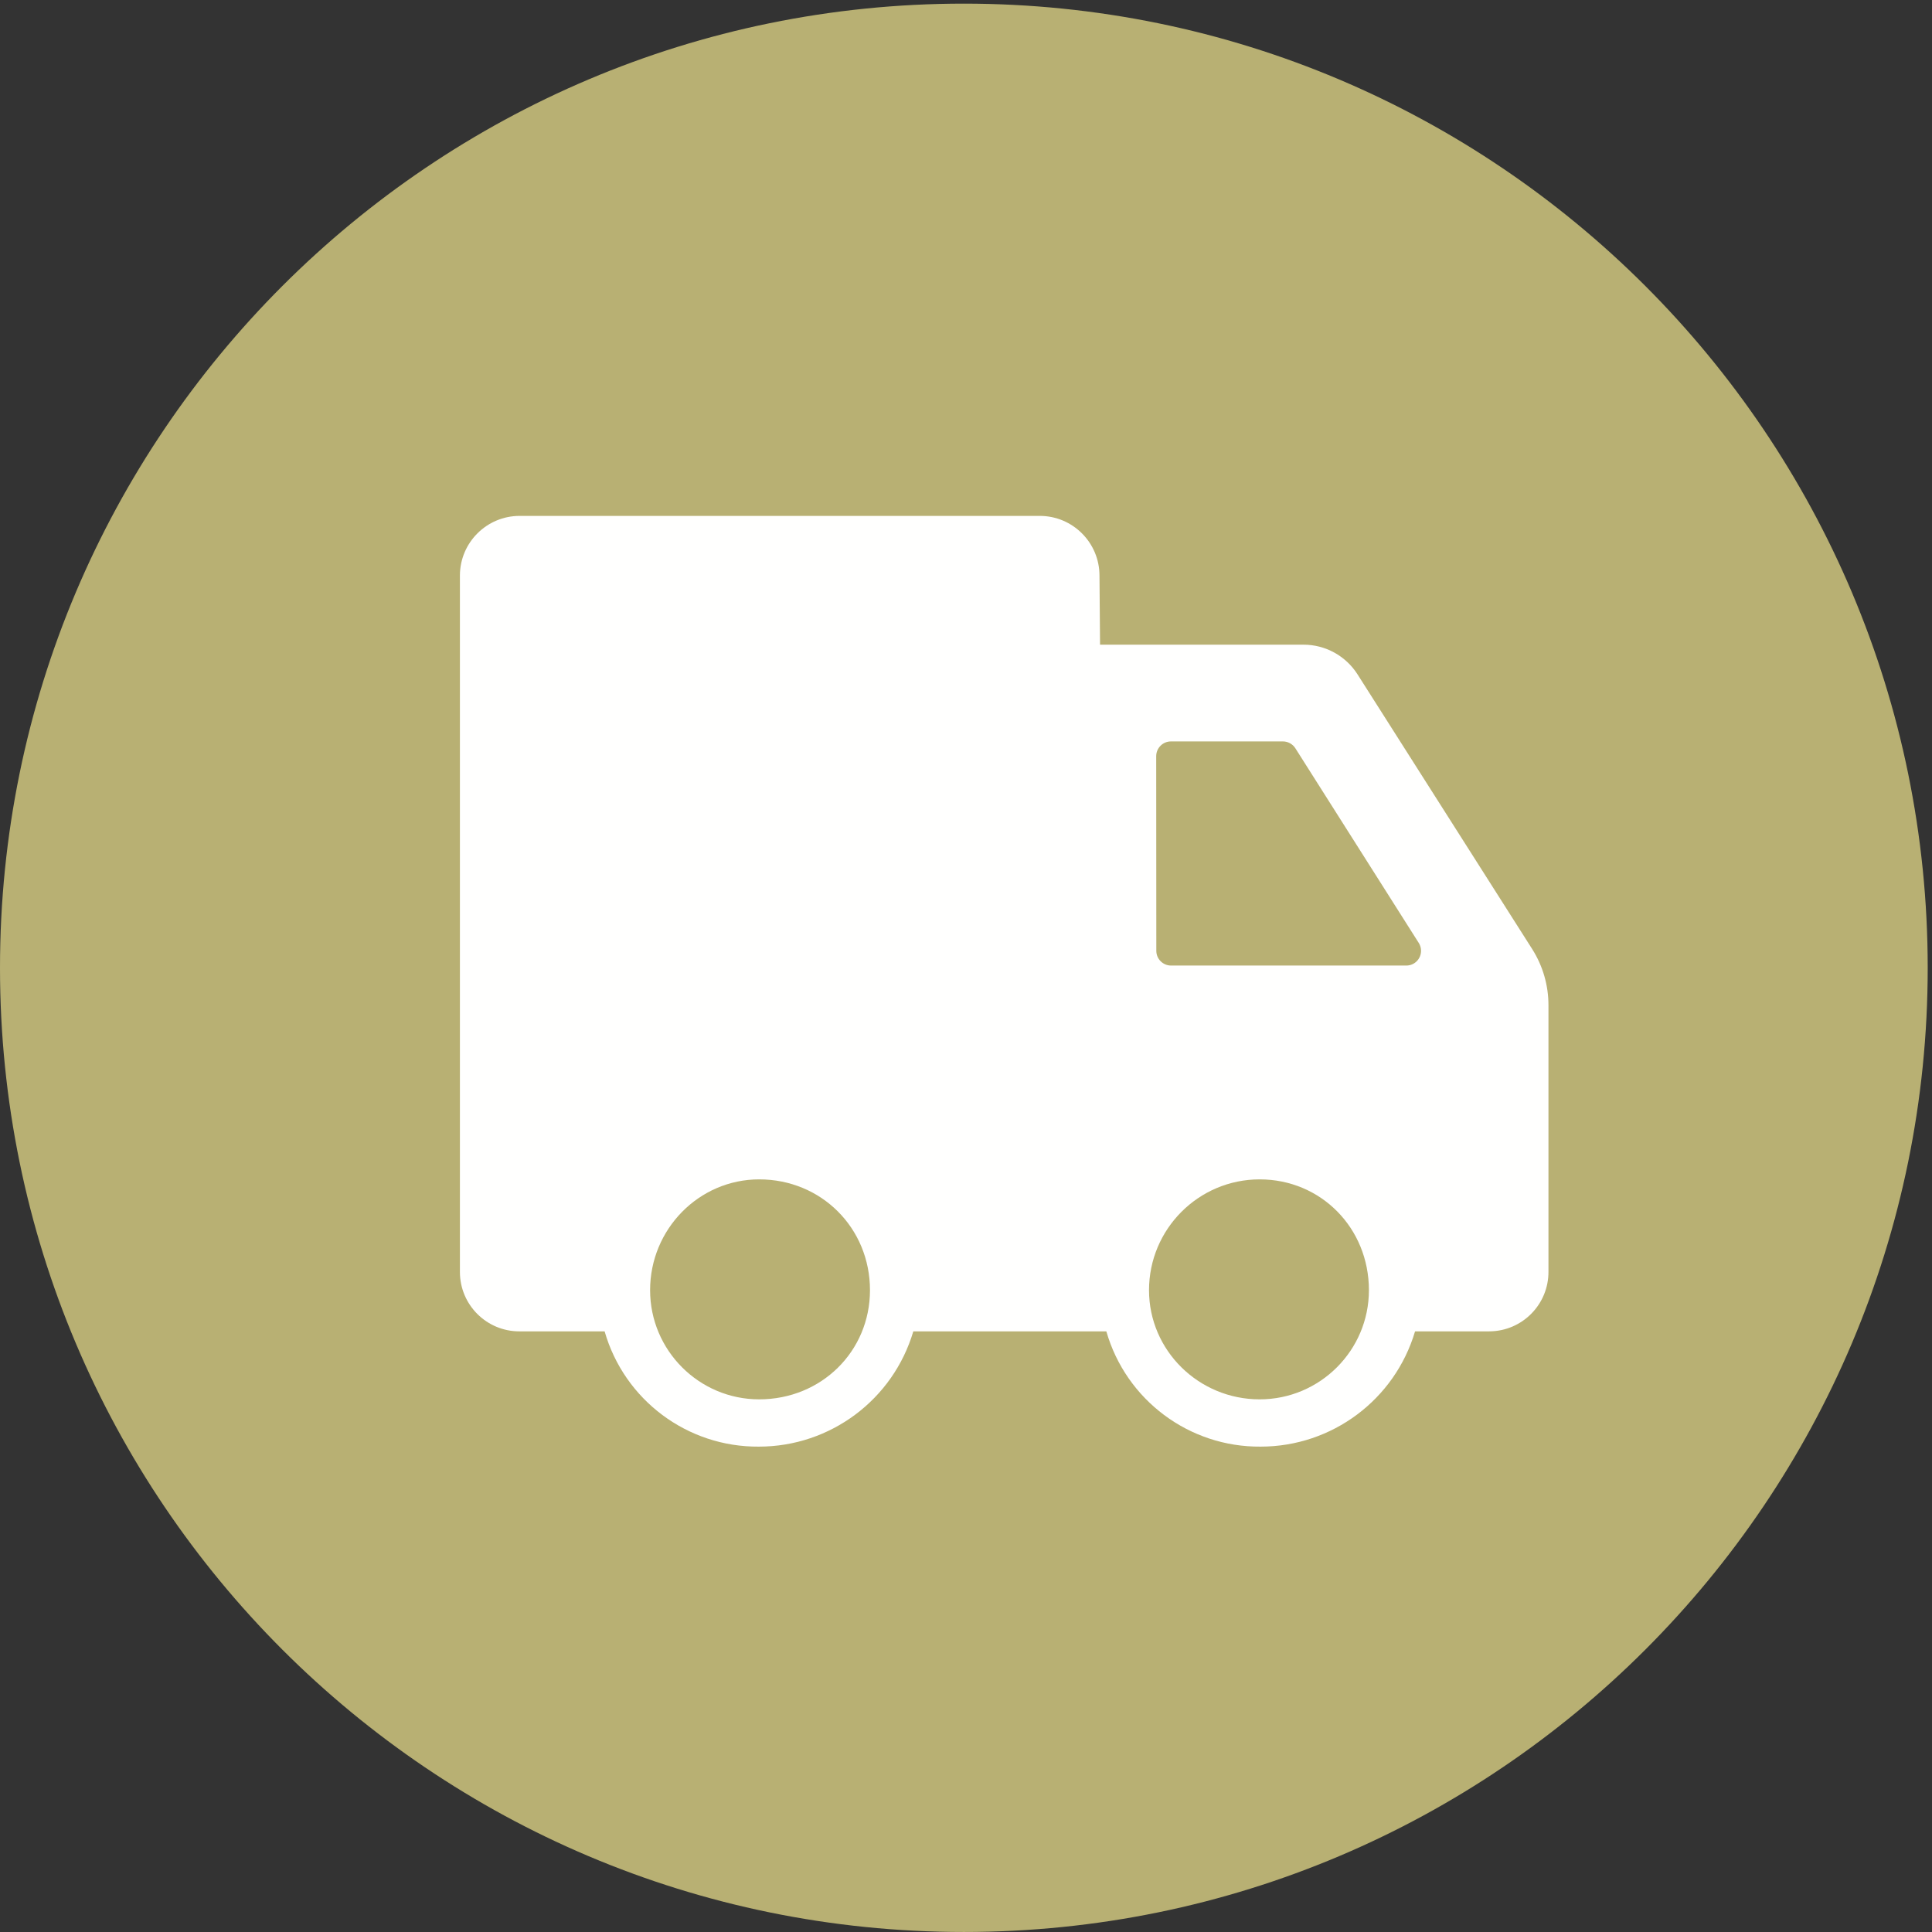
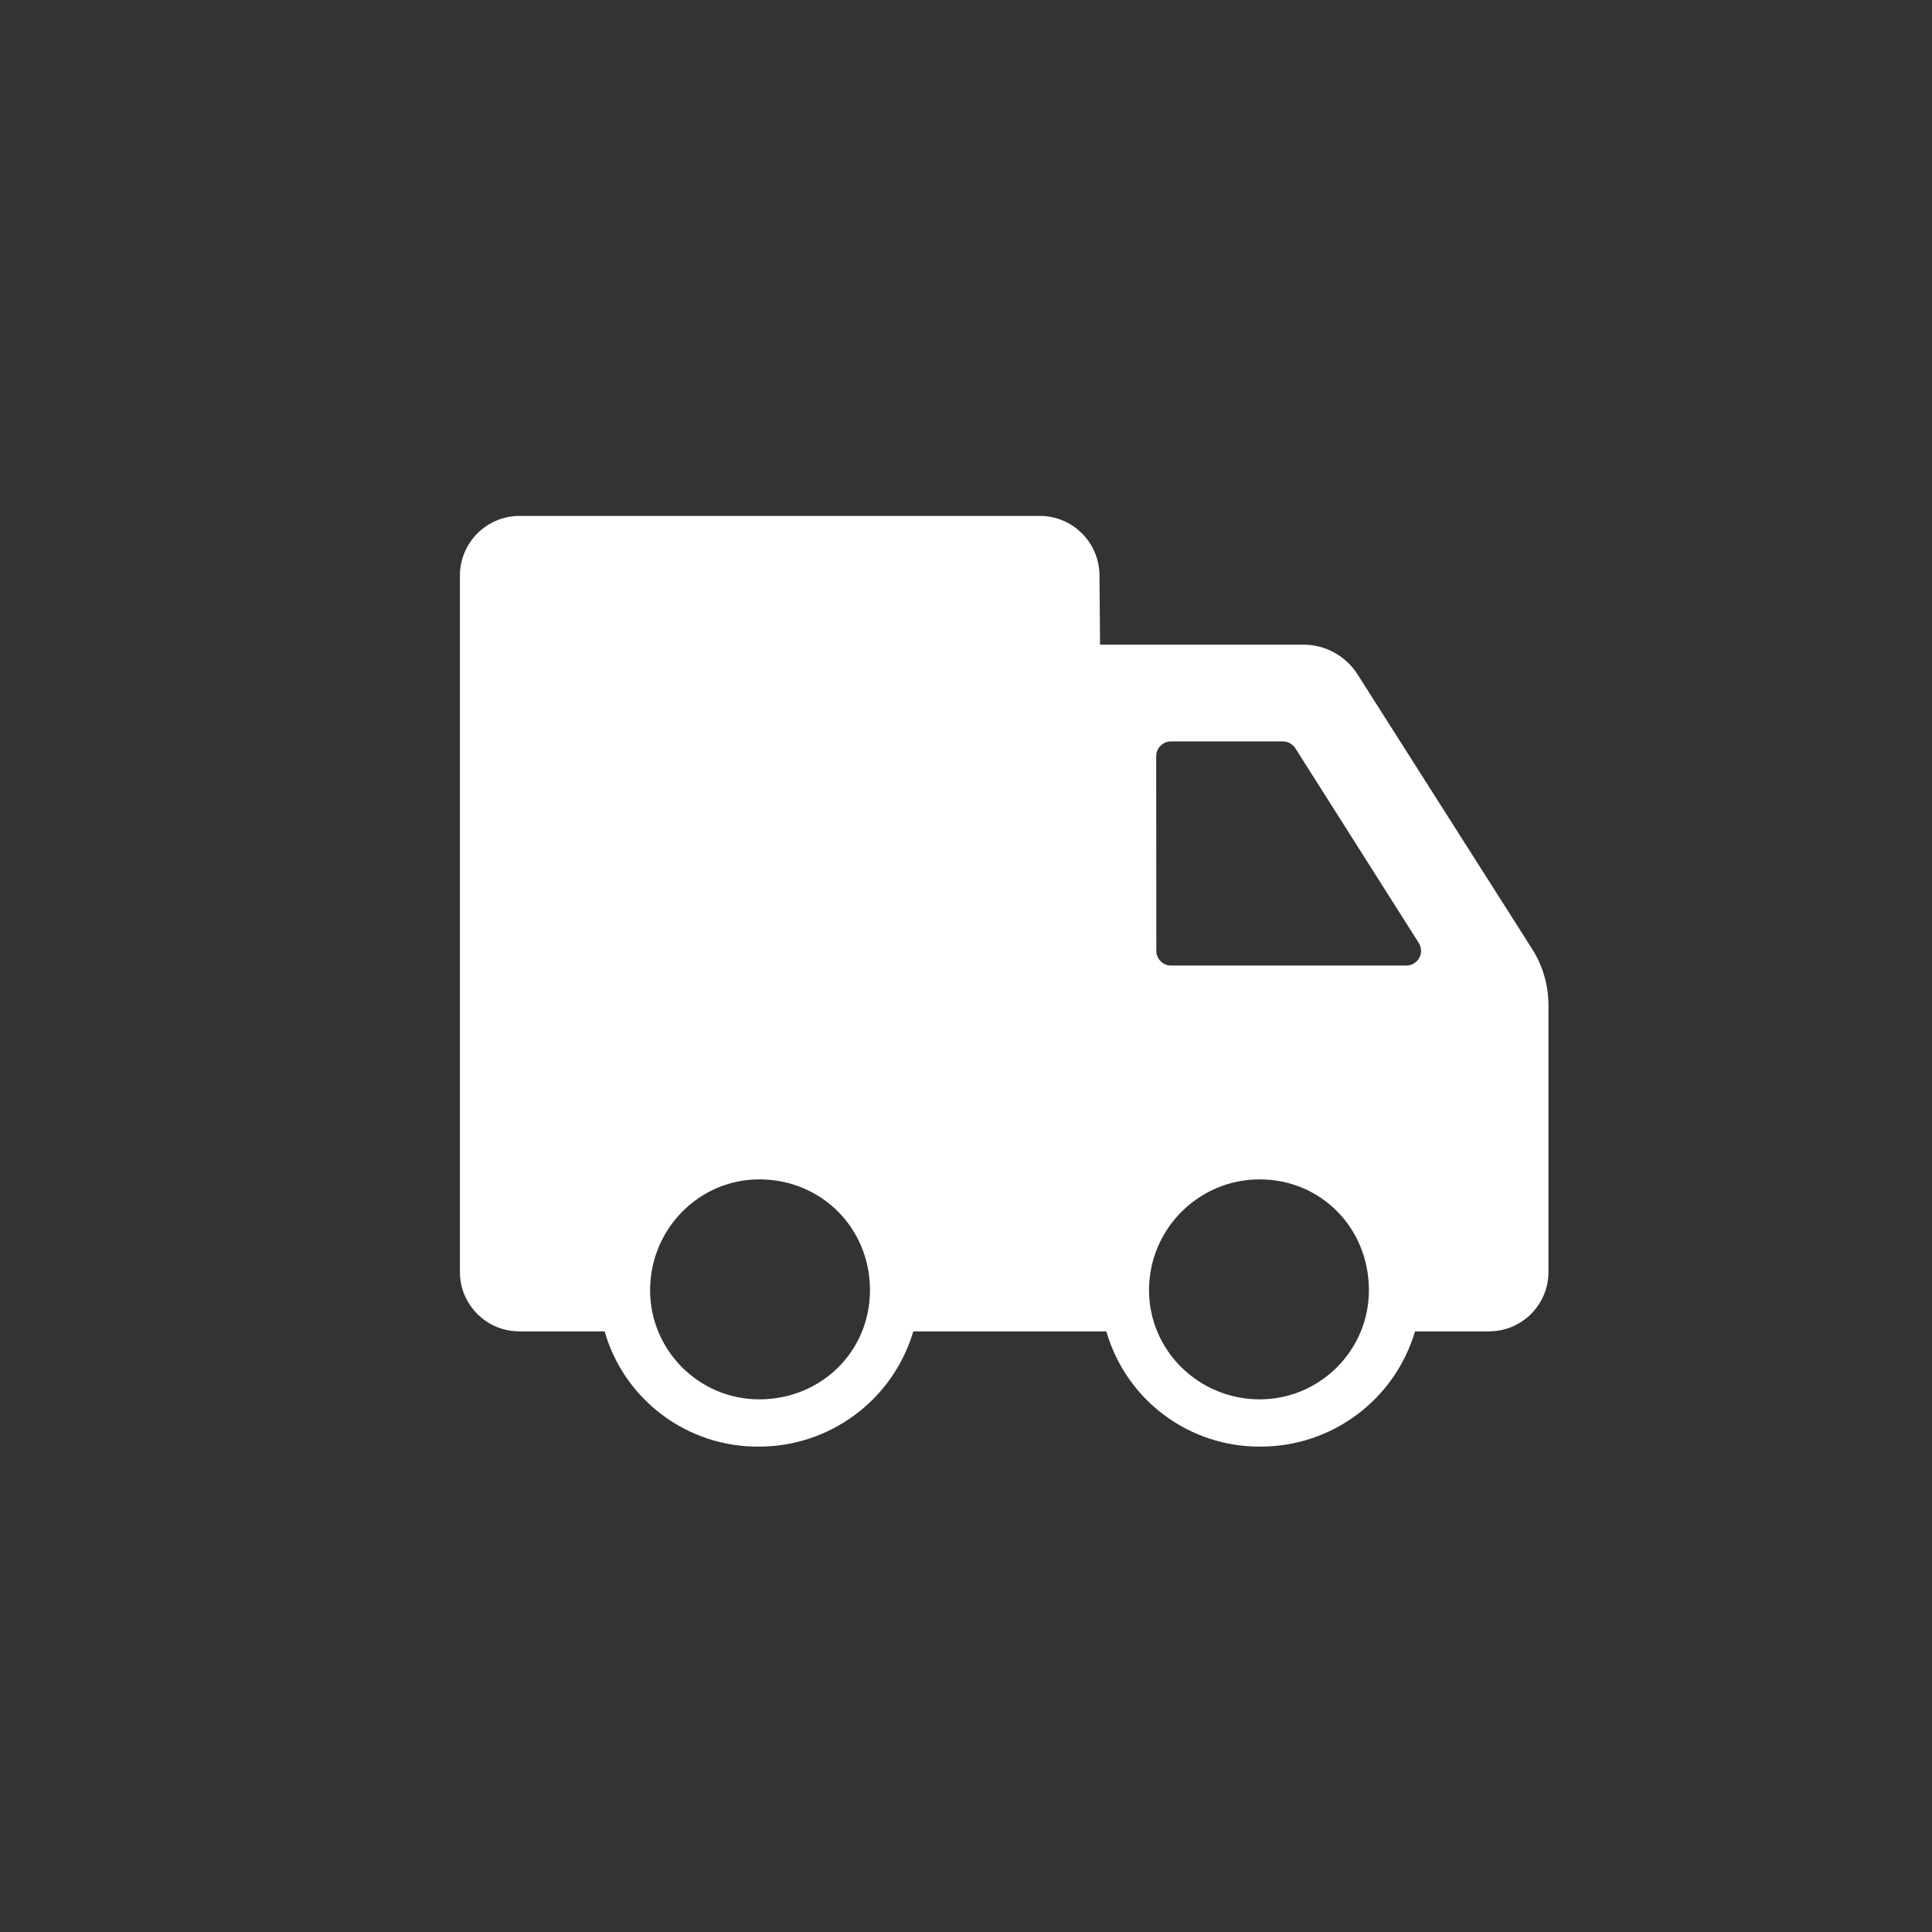
<svg xmlns="http://www.w3.org/2000/svg" width="100px" height="100px" viewBox="0 0 100 100" version="1.1">
  <rect x="0" y="0" width="100" height="100" fill="#333333" stroke="none" />
  <title>Group 6</title>
  <desc>Created with Sketch.</desc>
  <defs />
  <g id="Axfood-Onepager2017" stroke="none" stroke-width="1" fill="none" fill-rule="evenodd" transform="translate(-735, -1956)">
    <g id="ikoner" transform="translate(735, 1956)">
      <g id="Group-6">
-         <path d="M99.778,50.094 C99.778,77.656 77.441,99.999 49.889,99.999 C22.336,99.999 0,77.656 0,50.094 C0,22.532 22.336,0.188 49.889,0.188 C77.441,0.188 99.778,22.532 99.778,50.094" id="Fill-26" fill="#B8B073" />
-         <path d="M72.807,49.977 L60.614,49.977 C60.193,49.977 59.851,49.636 59.851,49.214 L59.845,39.139 C59.845,38.718 60.187,38.376 60.608,38.376 L66.406,38.376 C66.667,38.377 66.91,38.512 67.049,38.732 L73.45,48.83 C73.514,48.942 73.55,49.068 73.553,49.198 C73.562,49.619 73.229,49.968 72.807,49.977 Z M65.2,72.43 C62.039,72.43 59.473,69.894 59.473,66.78 C59.473,63.616 62.039,61.044 65.2,61.044 C68.371,61.044 70.855,63.561 70.855,66.78 C70.855,69.894 68.32,72.43 65.2,72.43 Z M39.296,72.43 C36.183,72.43 33.649,69.894 33.649,66.78 C33.649,63.616 36.183,61.044 39.296,61.044 C42.512,61.044 45.03,63.561 45.03,66.78 C45.03,69.945 42.512,72.43 39.296,72.43 Z M79.305,49.122 L70.266,34.906 C69.656,33.946 68.598,33.366 67.461,33.368 L56.938,33.368 L56.909,29.796 C56.909,28.088 55.525,26.703 53.818,26.703 L26.896,26.703 C25.198,26.703 23.817,28.073 23.805,29.773 L23.805,65.83 C23.805,65.833 23.805,65.837 23.805,65.84 C23.808,67.539 25.186,68.913 26.884,68.911 L31.295,68.911 C32.315,72.468 35.584,74.909 39.284,74.877 C42.974,74.876 46.225,72.449 47.273,68.911 L57.264,68.911 C58.285,72.468 61.553,74.909 65.254,74.877 C68.943,74.876 72.194,72.449 73.243,68.911 L77.069,68.911 C77.08,68.911 77.091,68.91 77.103,68.91 C78.801,68.894 80.164,67.505 80.148,65.806 L80.148,52.037 C80.15,51.005 79.858,49.994 79.305,49.122 Z" id="Fill-27" fill="#FFFFFE" />
+         <path d="M72.807,49.977 L60.614,49.977 C60.193,49.977 59.851,49.636 59.851,49.214 L59.845,39.139 C59.845,38.718 60.187,38.376 60.608,38.376 L66.406,38.376 C66.667,38.377 66.91,38.512 67.049,38.732 L73.45,48.83 C73.514,48.942 73.55,49.068 73.553,49.198 C73.562,49.619 73.229,49.968 72.807,49.977 Z M65.2,72.43 C62.039,72.43 59.473,69.894 59.473,66.78 C59.473,63.616 62.039,61.044 65.2,61.044 C68.371,61.044 70.855,63.561 70.855,66.78 C70.855,69.894 68.32,72.43 65.2,72.43 M39.296,72.43 C36.183,72.43 33.649,69.894 33.649,66.78 C33.649,63.616 36.183,61.044 39.296,61.044 C42.512,61.044 45.03,63.561 45.03,66.78 C45.03,69.945 42.512,72.43 39.296,72.43 Z M79.305,49.122 L70.266,34.906 C69.656,33.946 68.598,33.366 67.461,33.368 L56.938,33.368 L56.909,29.796 C56.909,28.088 55.525,26.703 53.818,26.703 L26.896,26.703 C25.198,26.703 23.817,28.073 23.805,29.773 L23.805,65.83 C23.805,65.833 23.805,65.837 23.805,65.84 C23.808,67.539 25.186,68.913 26.884,68.911 L31.295,68.911 C32.315,72.468 35.584,74.909 39.284,74.877 C42.974,74.876 46.225,72.449 47.273,68.911 L57.264,68.911 C58.285,72.468 61.553,74.909 65.254,74.877 C68.943,74.876 72.194,72.449 73.243,68.911 L77.069,68.911 C77.08,68.911 77.091,68.91 77.103,68.91 C78.801,68.894 80.164,67.505 80.148,65.806 L80.148,52.037 C80.15,51.005 79.858,49.994 79.305,49.122 Z" id="Fill-27" fill="#FFFFFE" />
      </g>
    </g>
  </g>
</svg>